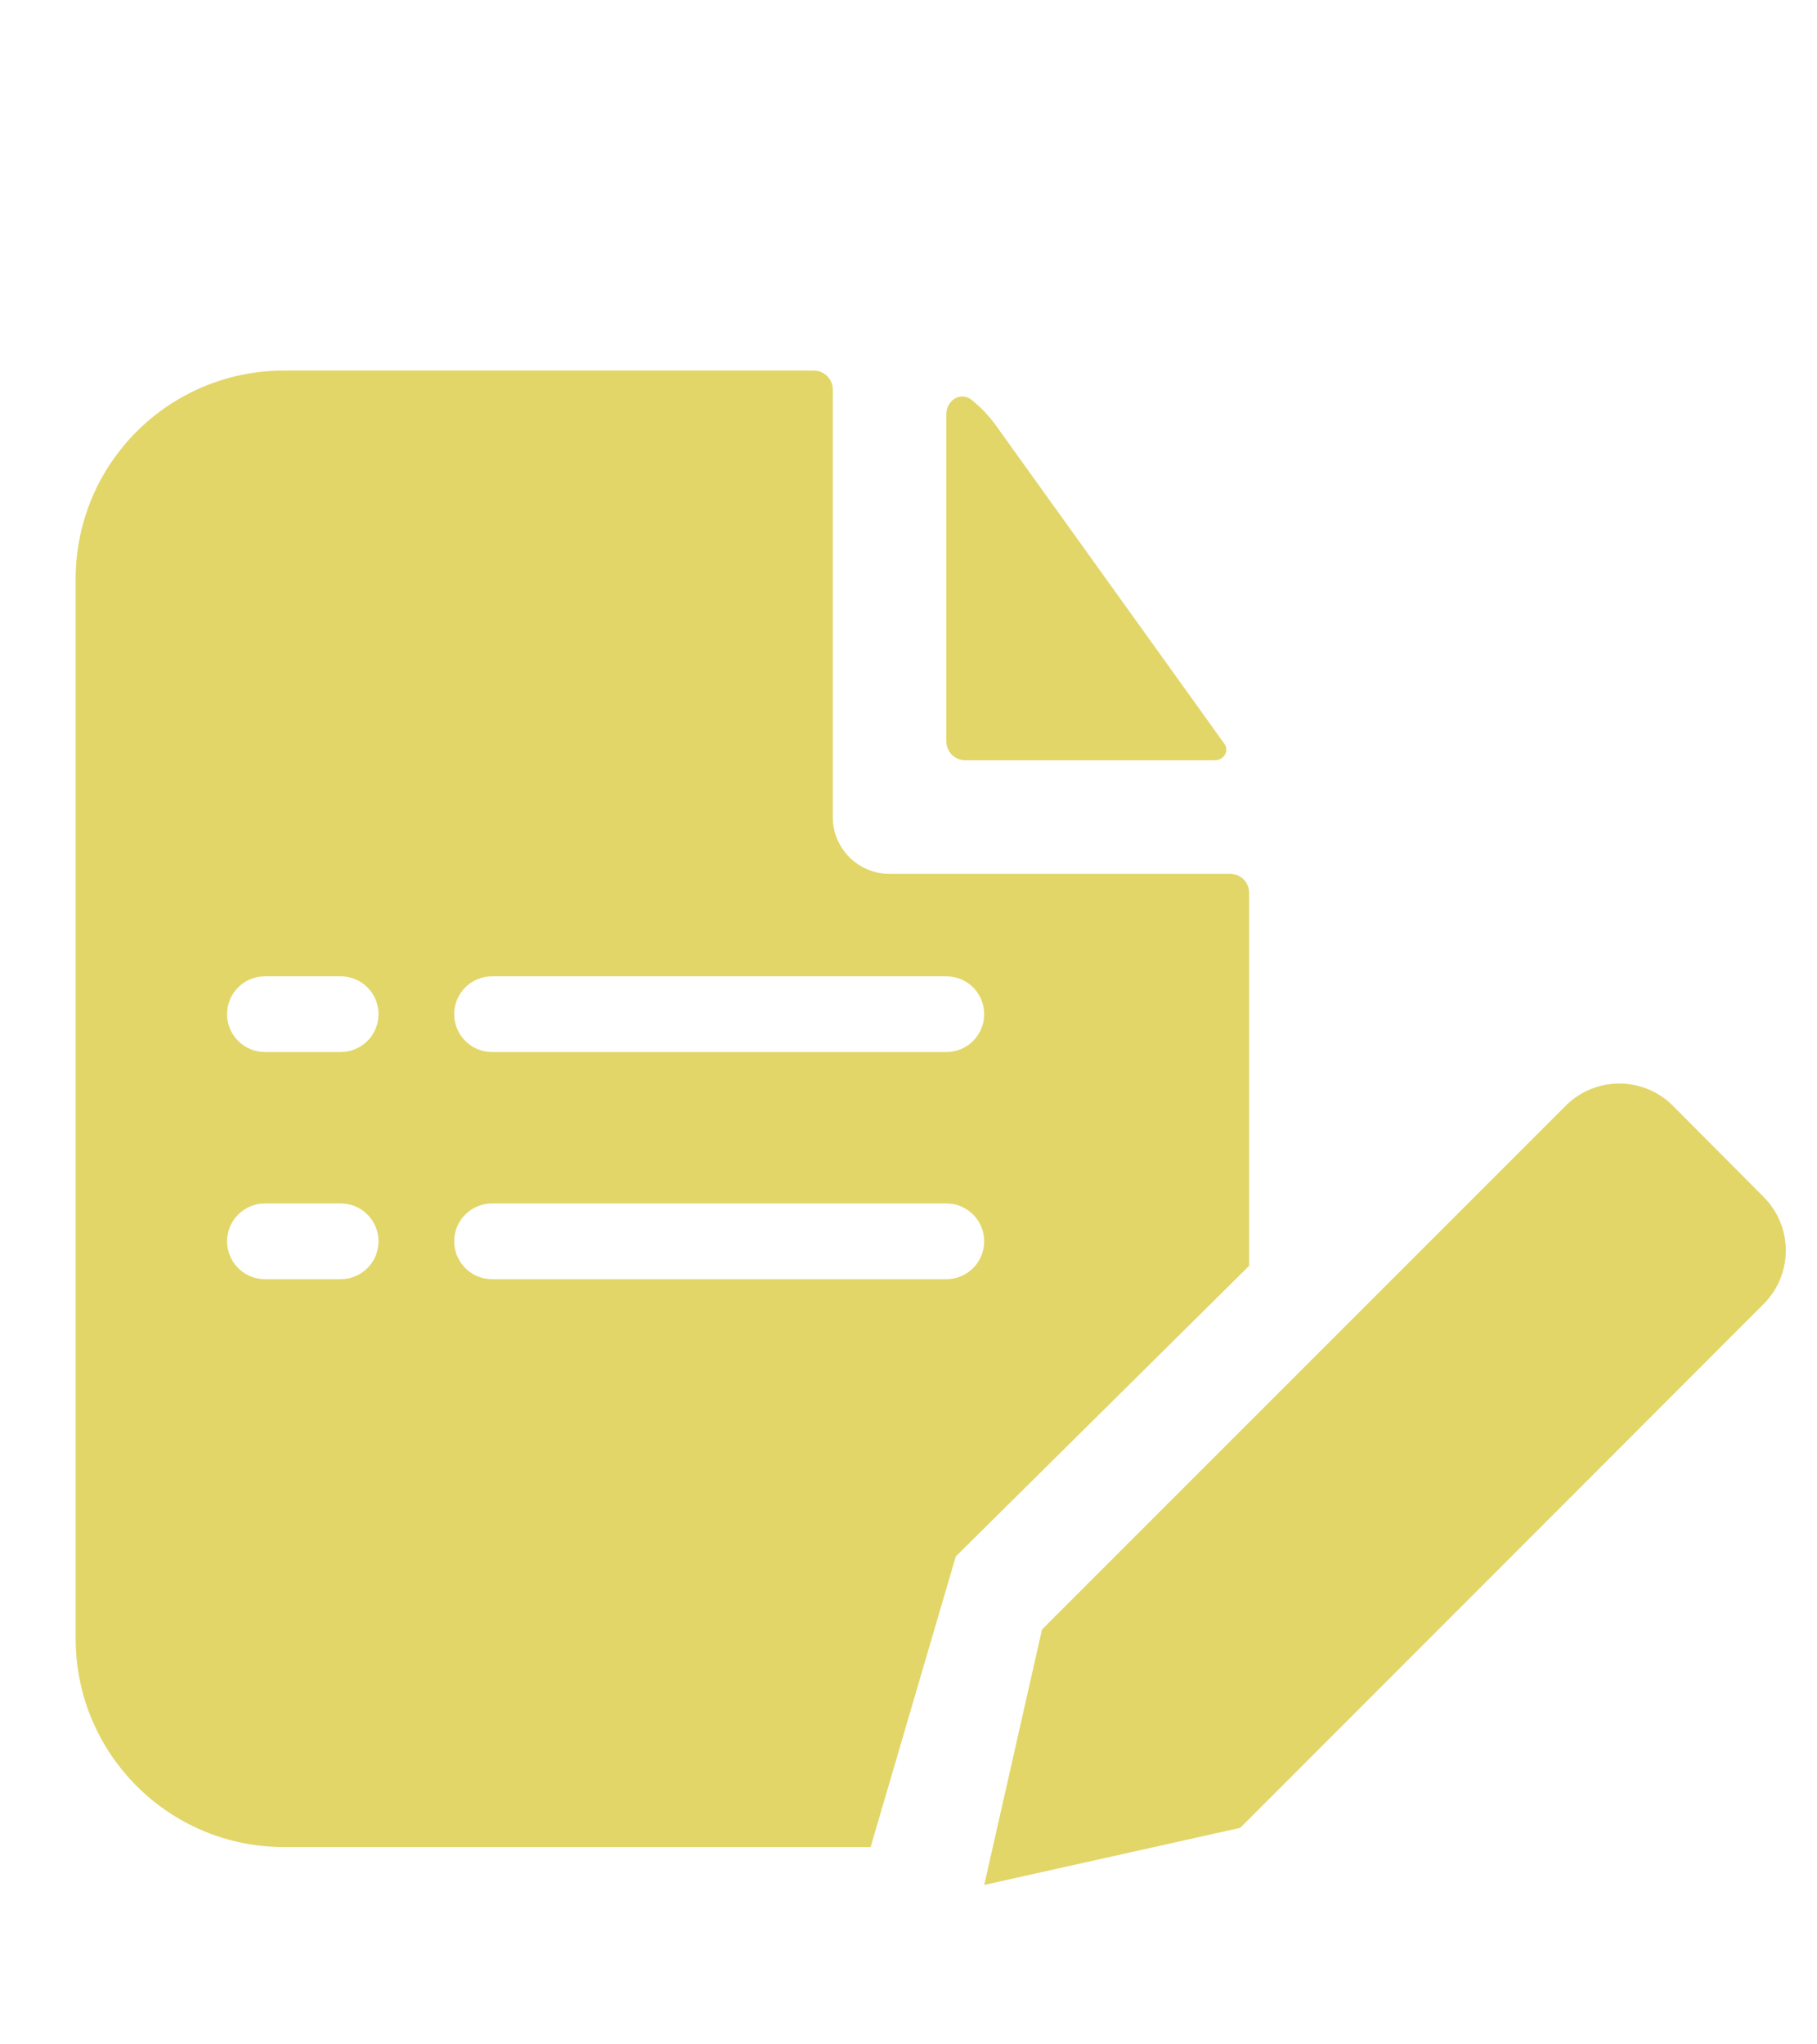
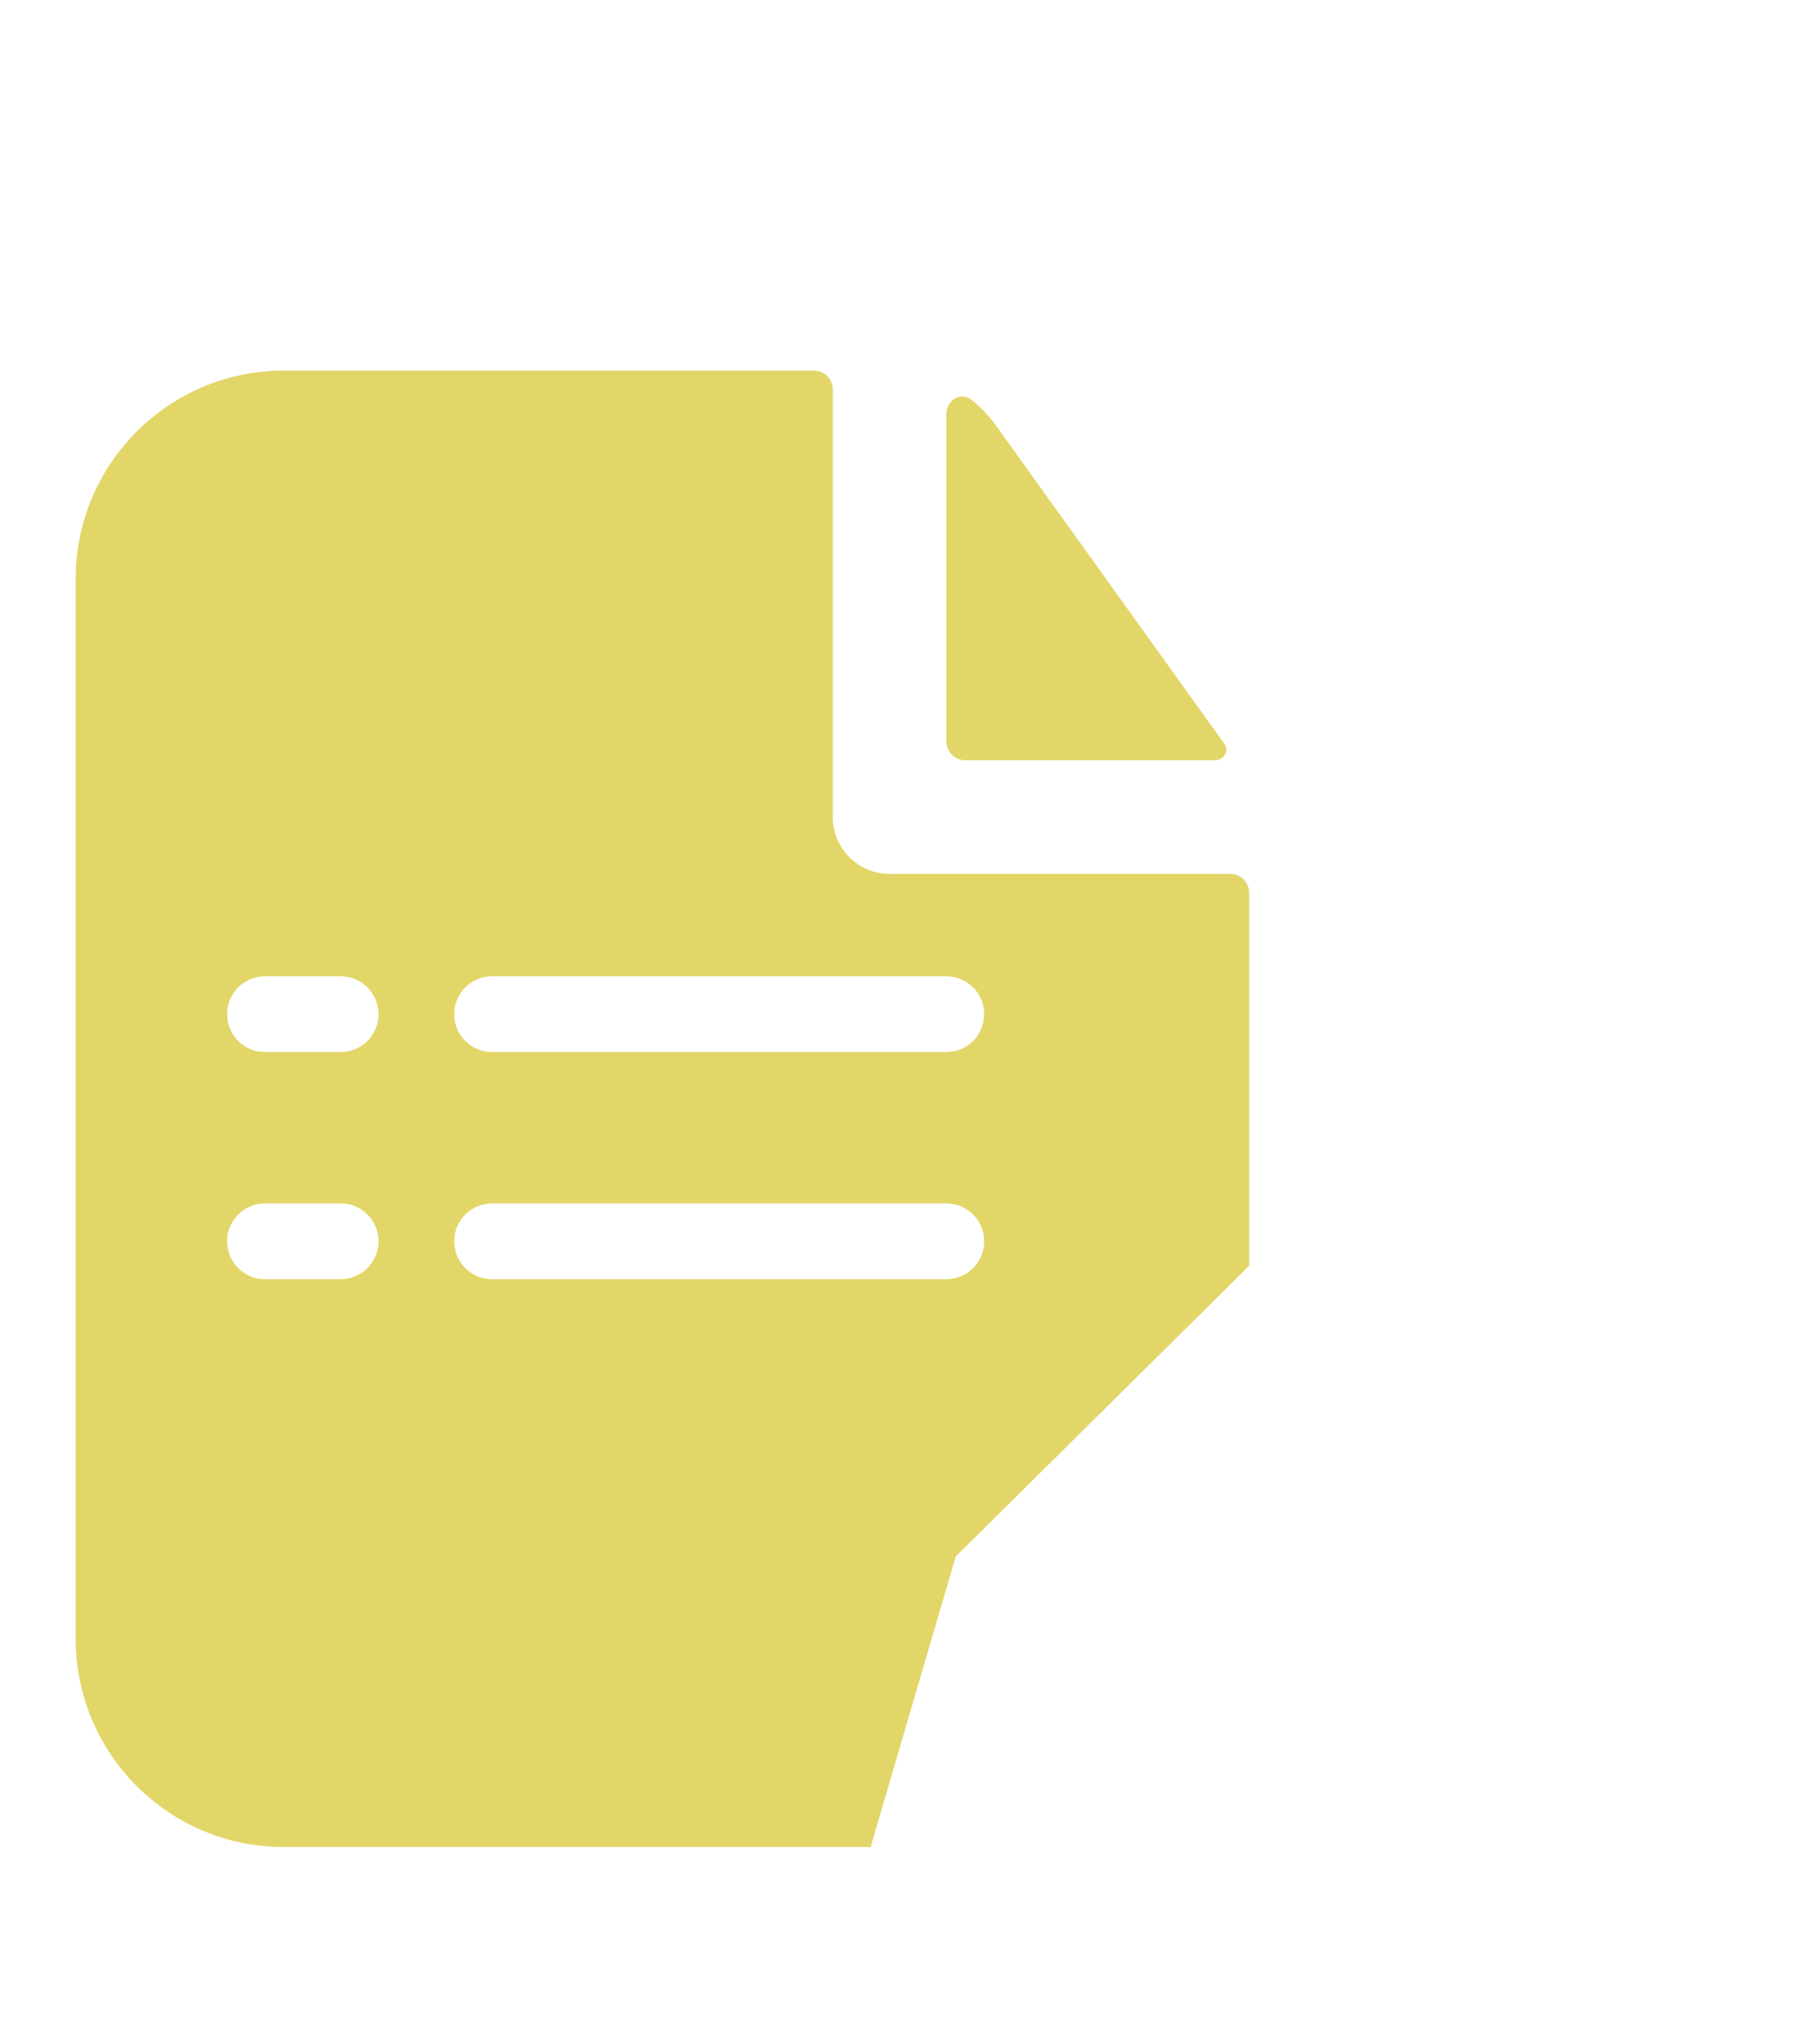
<svg xmlns="http://www.w3.org/2000/svg" width="40" height="45" viewBox="0 0 40 45" fill="none">
-   <path d="M22.939 35.868L27.303 40.234L38.825 28.704C39.475 28.054 39.476 27.001 38.828 26.35L36.829 24.341C36.178 23.688 35.121 23.686 34.469 24.338L22.939 35.868ZM21.667 41.491L27.303 40.234L22.939 35.868L21.667 41.491Z" fill="#E2D669" />
  <path fill-rule="evenodd" clip-rule="evenodd" d="M17.916 8.157C18.146 8.157 18.333 8.343 18.333 8.573V17.985C18.333 18.675 18.892 19.235 19.583 19.235H27.083C27.313 19.235 27.499 19.422 27.499 19.652V27.863L21.041 34.26L19.166 40.657H6.249C3.718 40.657 1.666 38.605 1.666 36.073V12.74C1.666 10.209 3.718 8.157 6.249 8.157H17.916ZM21.393 8.804C21.154 8.611 20.833 8.806 20.833 9.114V16.319C20.833 16.549 21.019 16.735 21.249 16.735H26.747C26.943 16.735 27.067 16.528 26.952 16.369L21.93 9.373C21.776 9.157 21.595 8.967 21.393 8.804ZM4.999 27.323C4.999 26.863 5.372 26.49 5.833 26.49H7.499C7.96 26.49 8.333 26.863 8.333 27.323C8.333 27.784 7.96 28.157 7.499 28.157H5.833C5.372 28.157 4.999 27.784 4.999 27.323ZM5.833 21.49C5.372 21.49 4.999 21.863 4.999 22.323C4.999 22.784 5.372 23.157 5.833 23.157H7.499C7.96 23.157 8.333 22.784 8.333 22.323C8.333 21.863 7.96 21.49 7.499 21.49H5.833ZM9.999 27.323C9.999 26.863 10.372 26.49 10.833 26.49H20.833C21.293 26.49 21.666 26.863 21.666 27.323C21.666 27.784 21.293 28.157 20.833 28.157H10.833C10.372 28.157 9.999 27.784 9.999 27.323ZM10.833 21.49C10.372 21.49 9.999 21.863 9.999 22.323C9.999 22.784 10.372 23.157 10.833 23.157H20.833C21.293 23.157 21.666 22.784 21.666 22.323C21.666 21.863 21.293 21.49 20.833 21.49H10.833Z" fill="#E2D669" />
</svg>